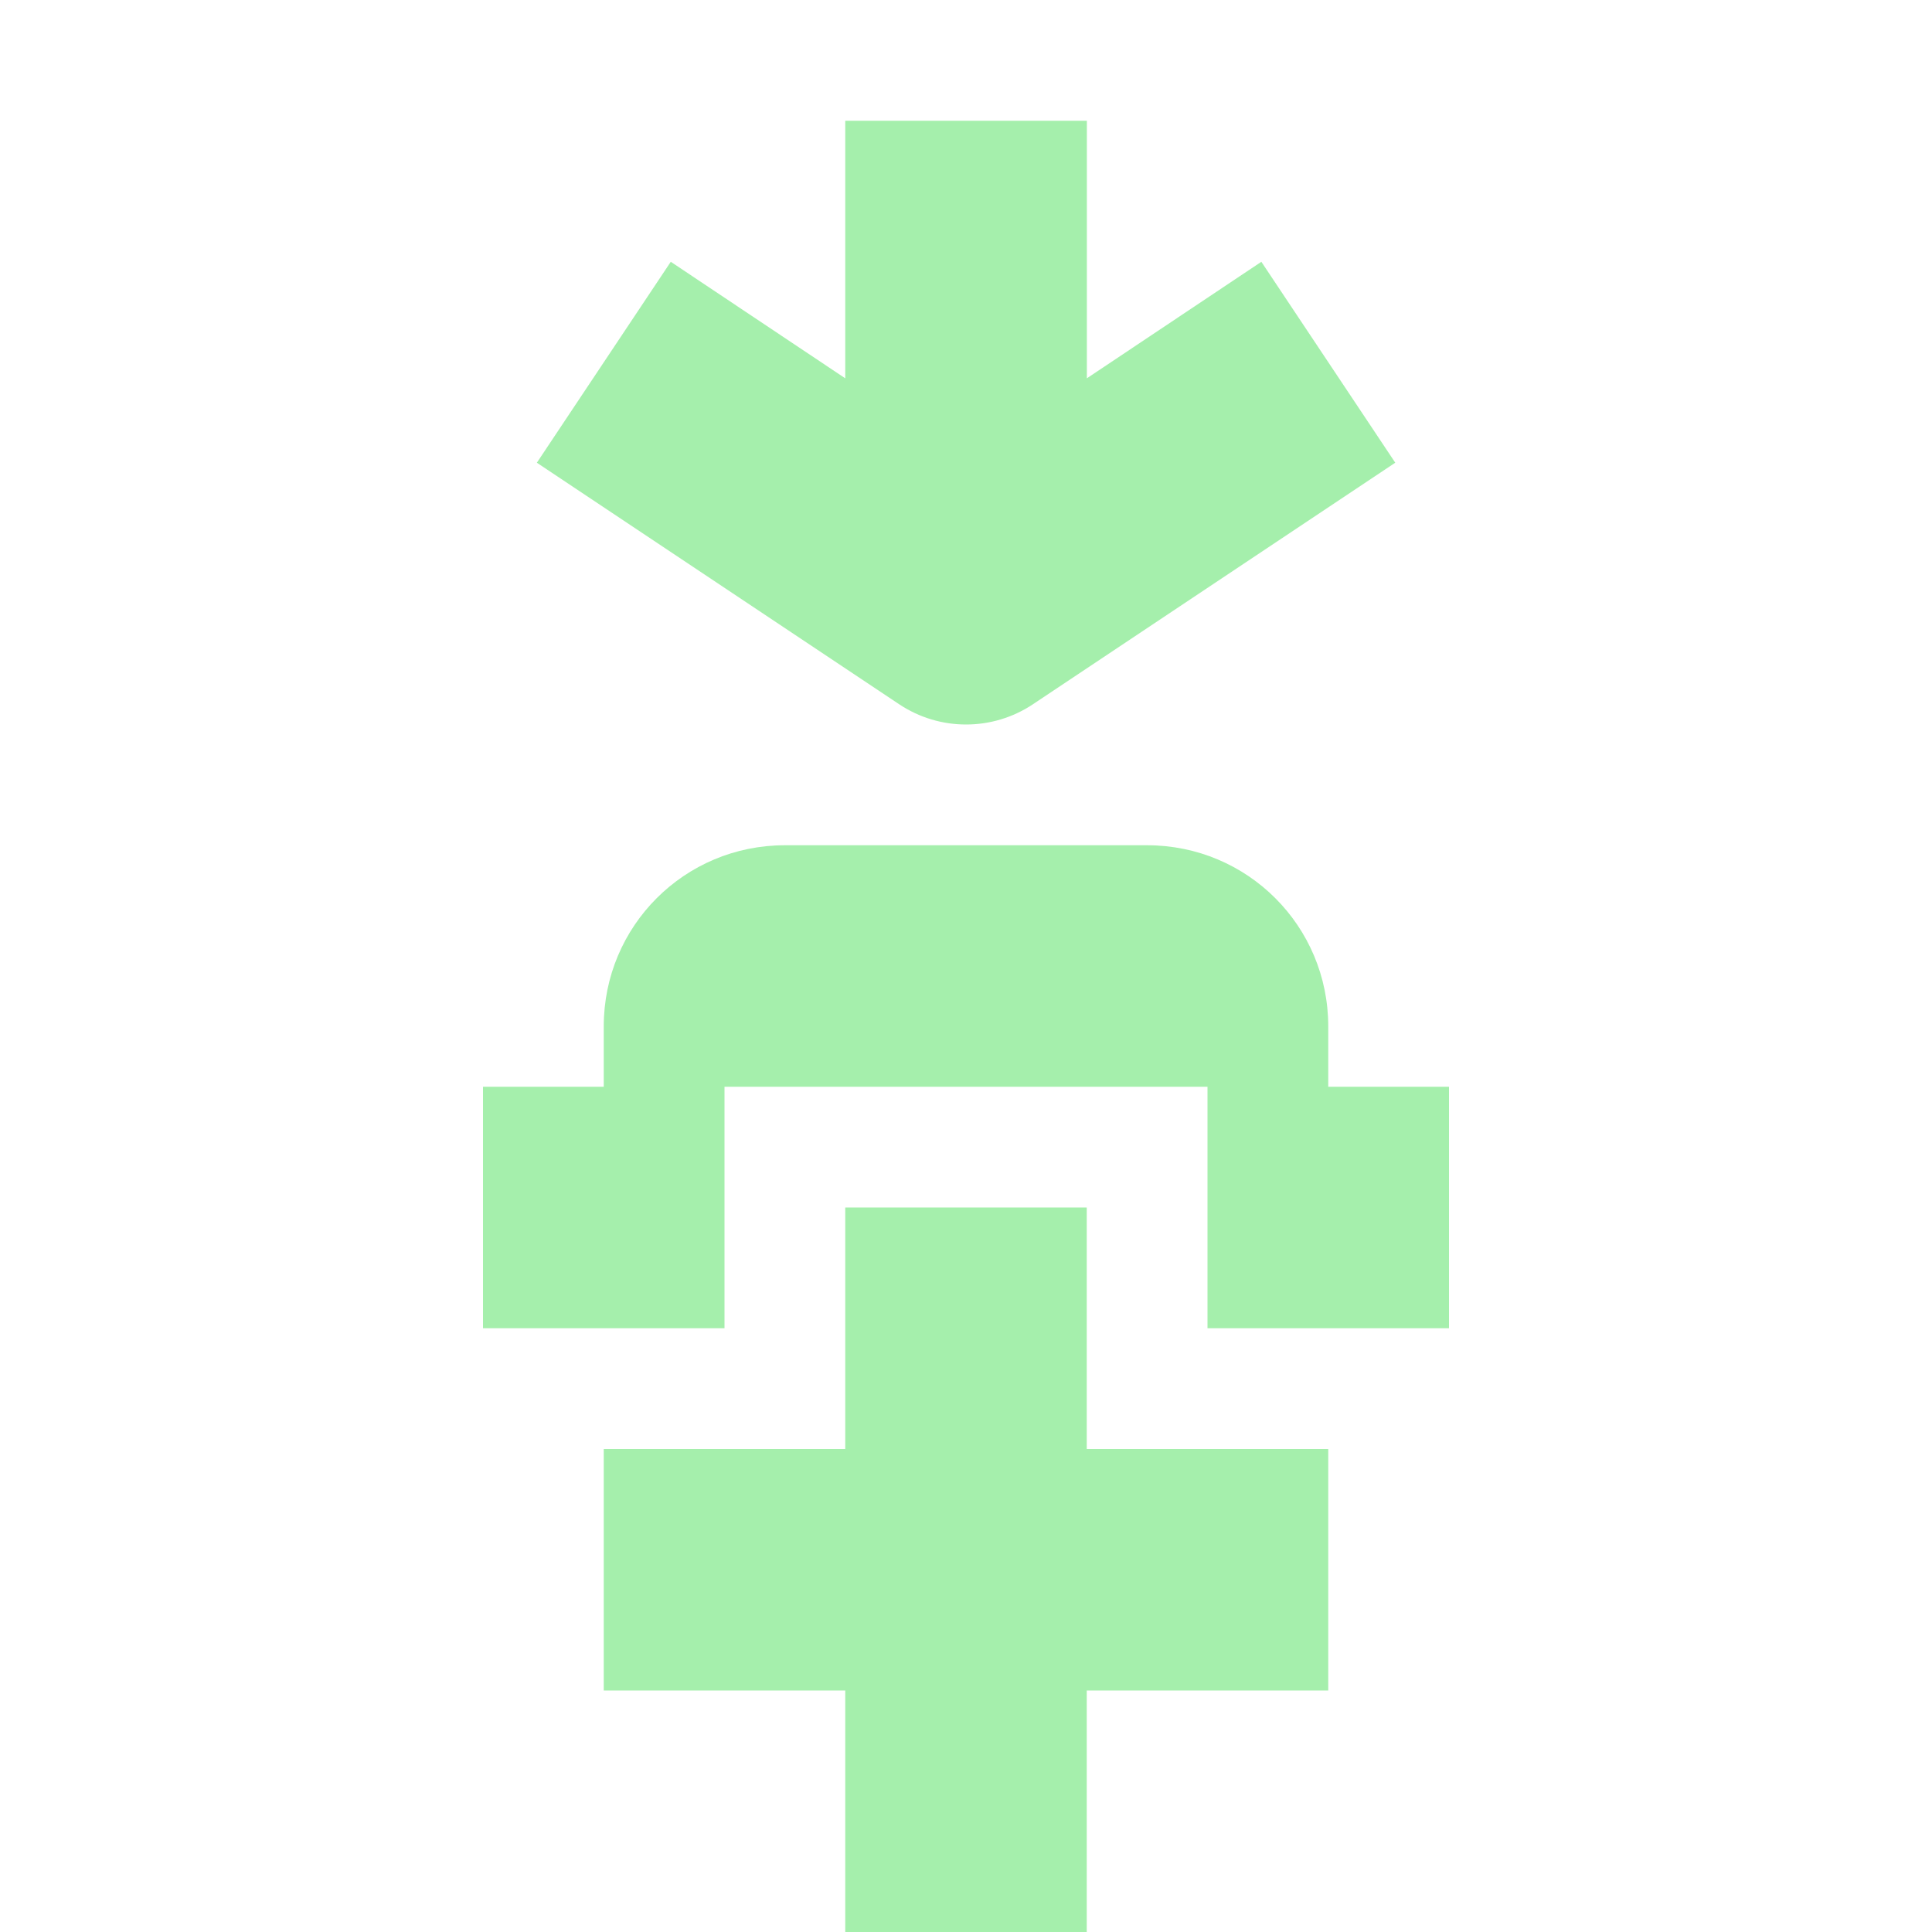
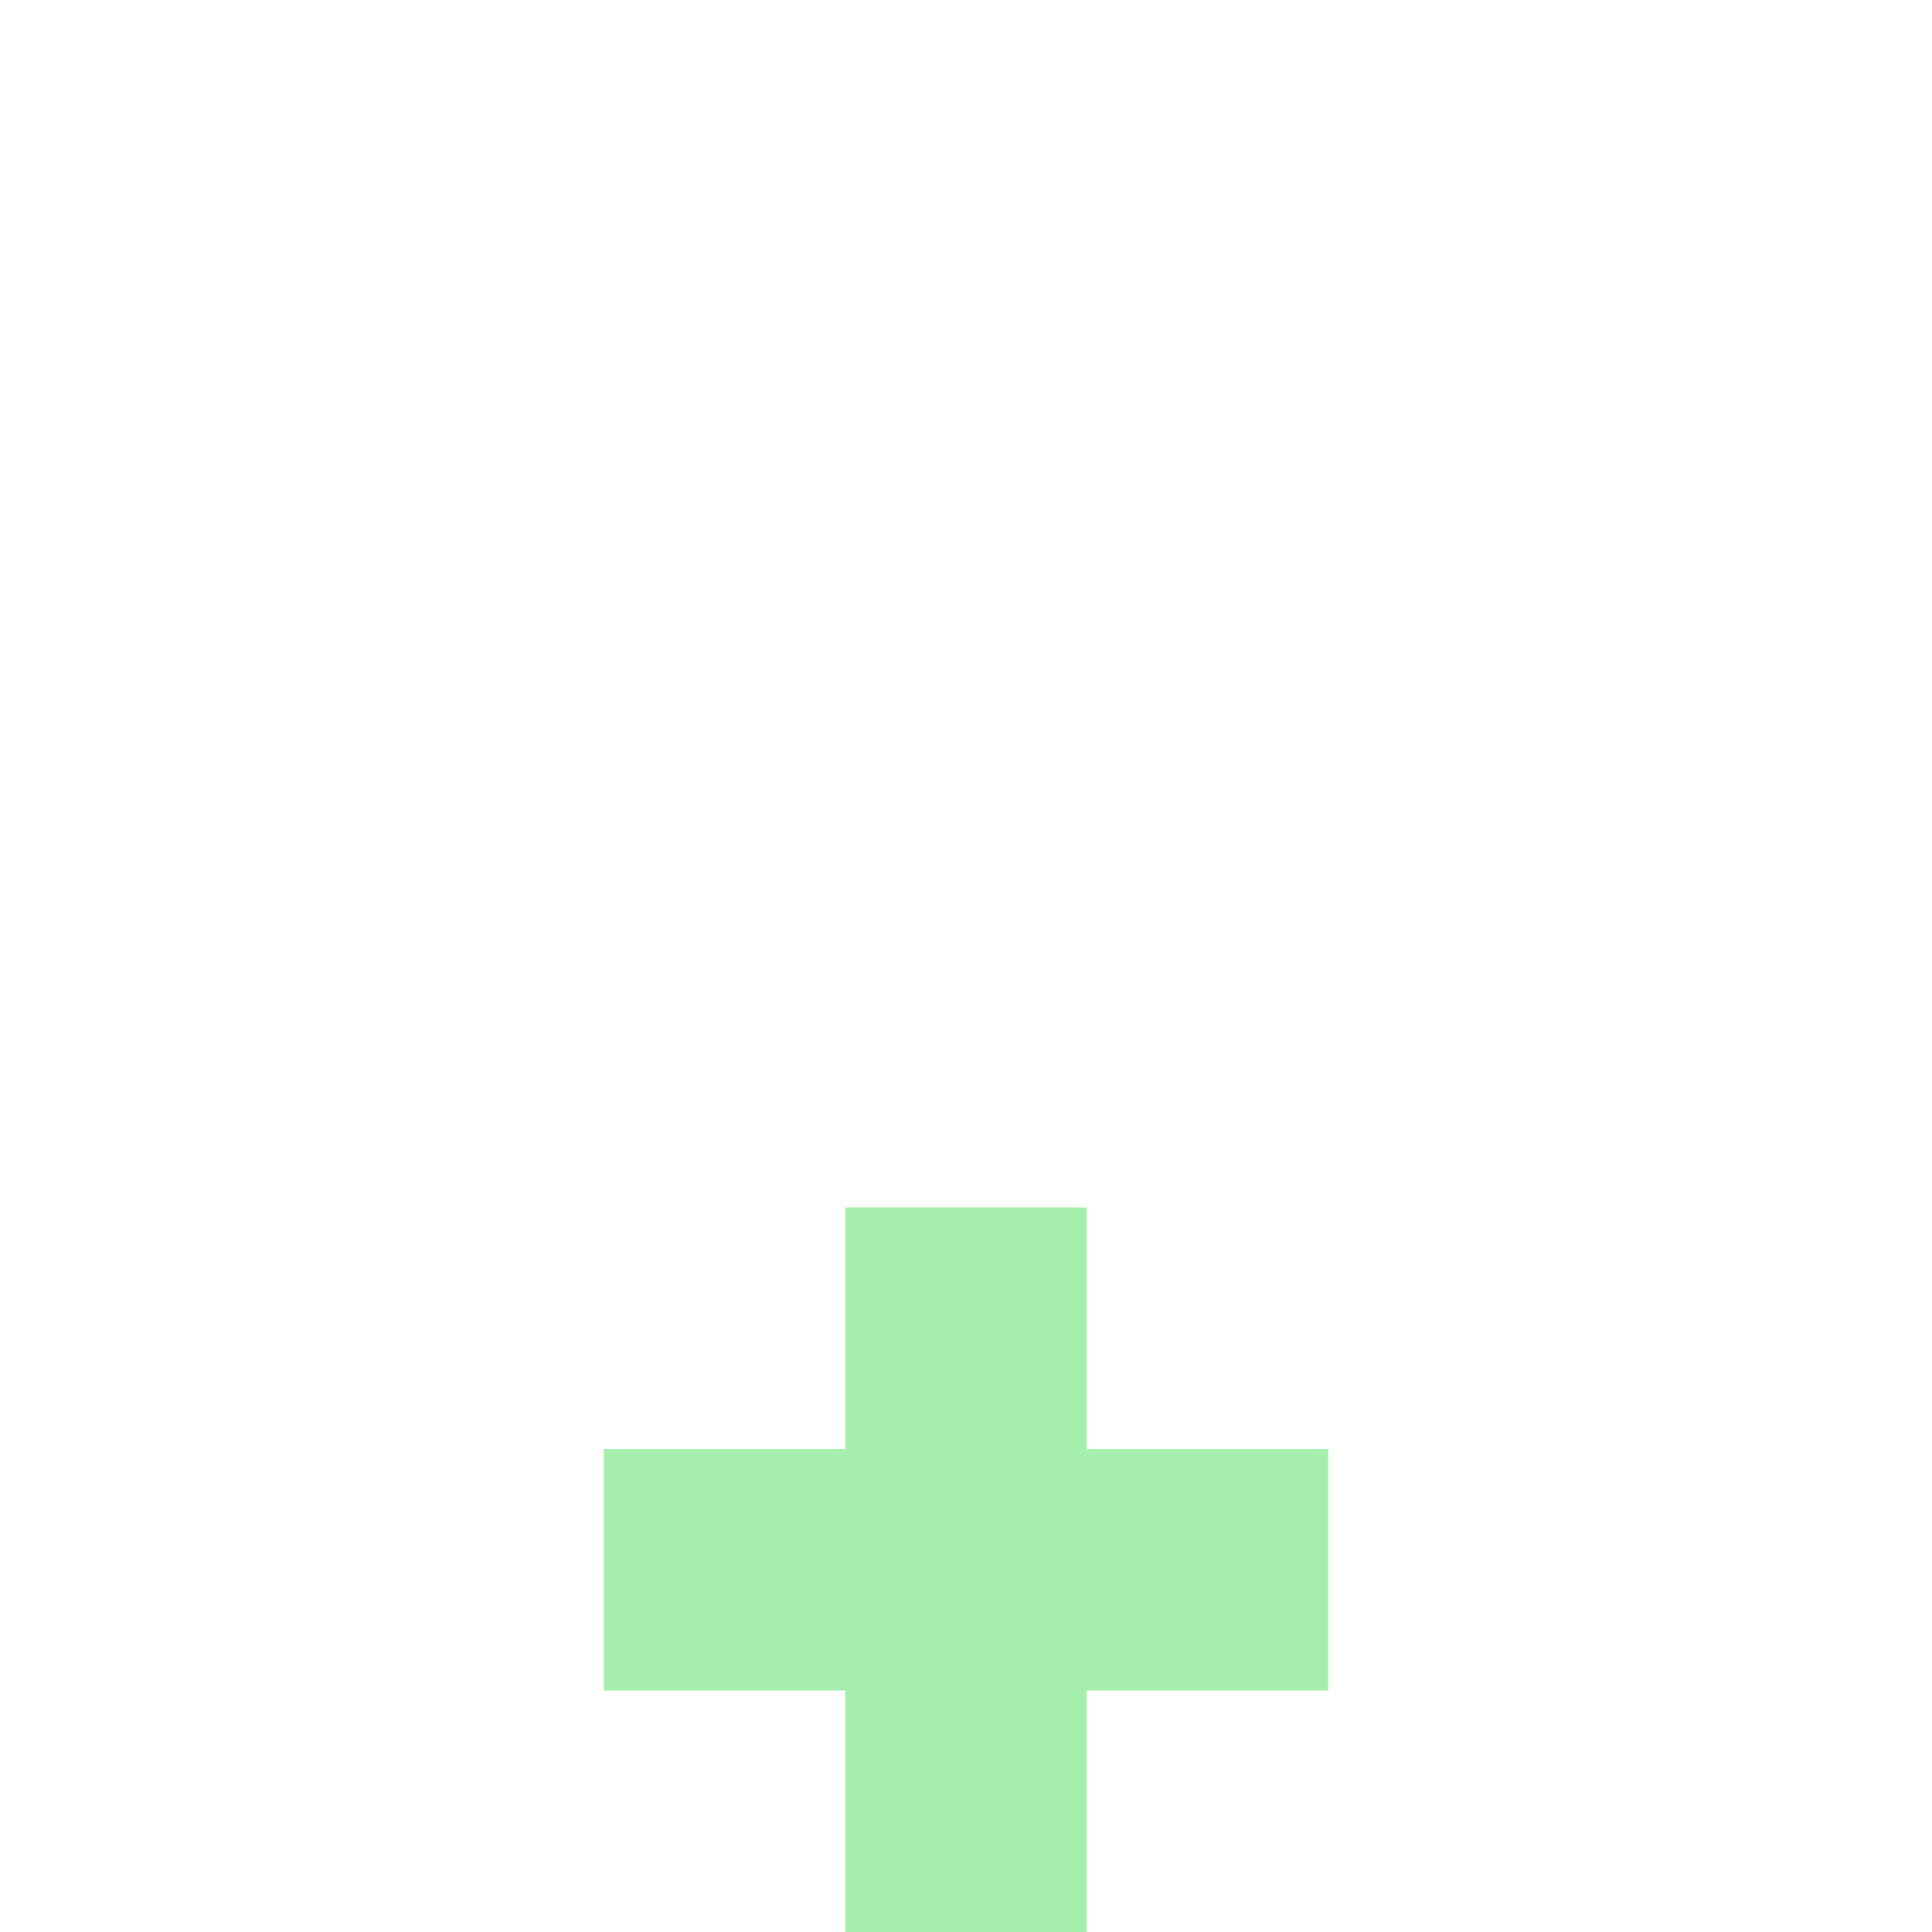
<svg xmlns="http://www.w3.org/2000/svg" width="16" height="16" version="1.1" viewBox="0 0 16 16">
  <g transform="translate(0 -1036.4)" fill="#a5efac">
-     <path transform="translate(0 1036.4)" d="m7 1v2.133l-1.445-0.965-1.109 1.664 3 2c0.336 0.224 0.773 0.224 1.109 0l3-2-1.109-1.664-1.445 0.965v-2.133h-2zm-0.5 6c-0.831 0-1.5 0.669-1.5 1.5v0.5h-1v2h2v-2h4v2h2v-2h-1v-0.5c0-0.831-0.669-1.5-1.5-1.5h-3z" />
    <path d="m7 1046.4v2h-2v2h2v2h2v-2h2v-2h-2v-2z" />
  </g>
</svg>